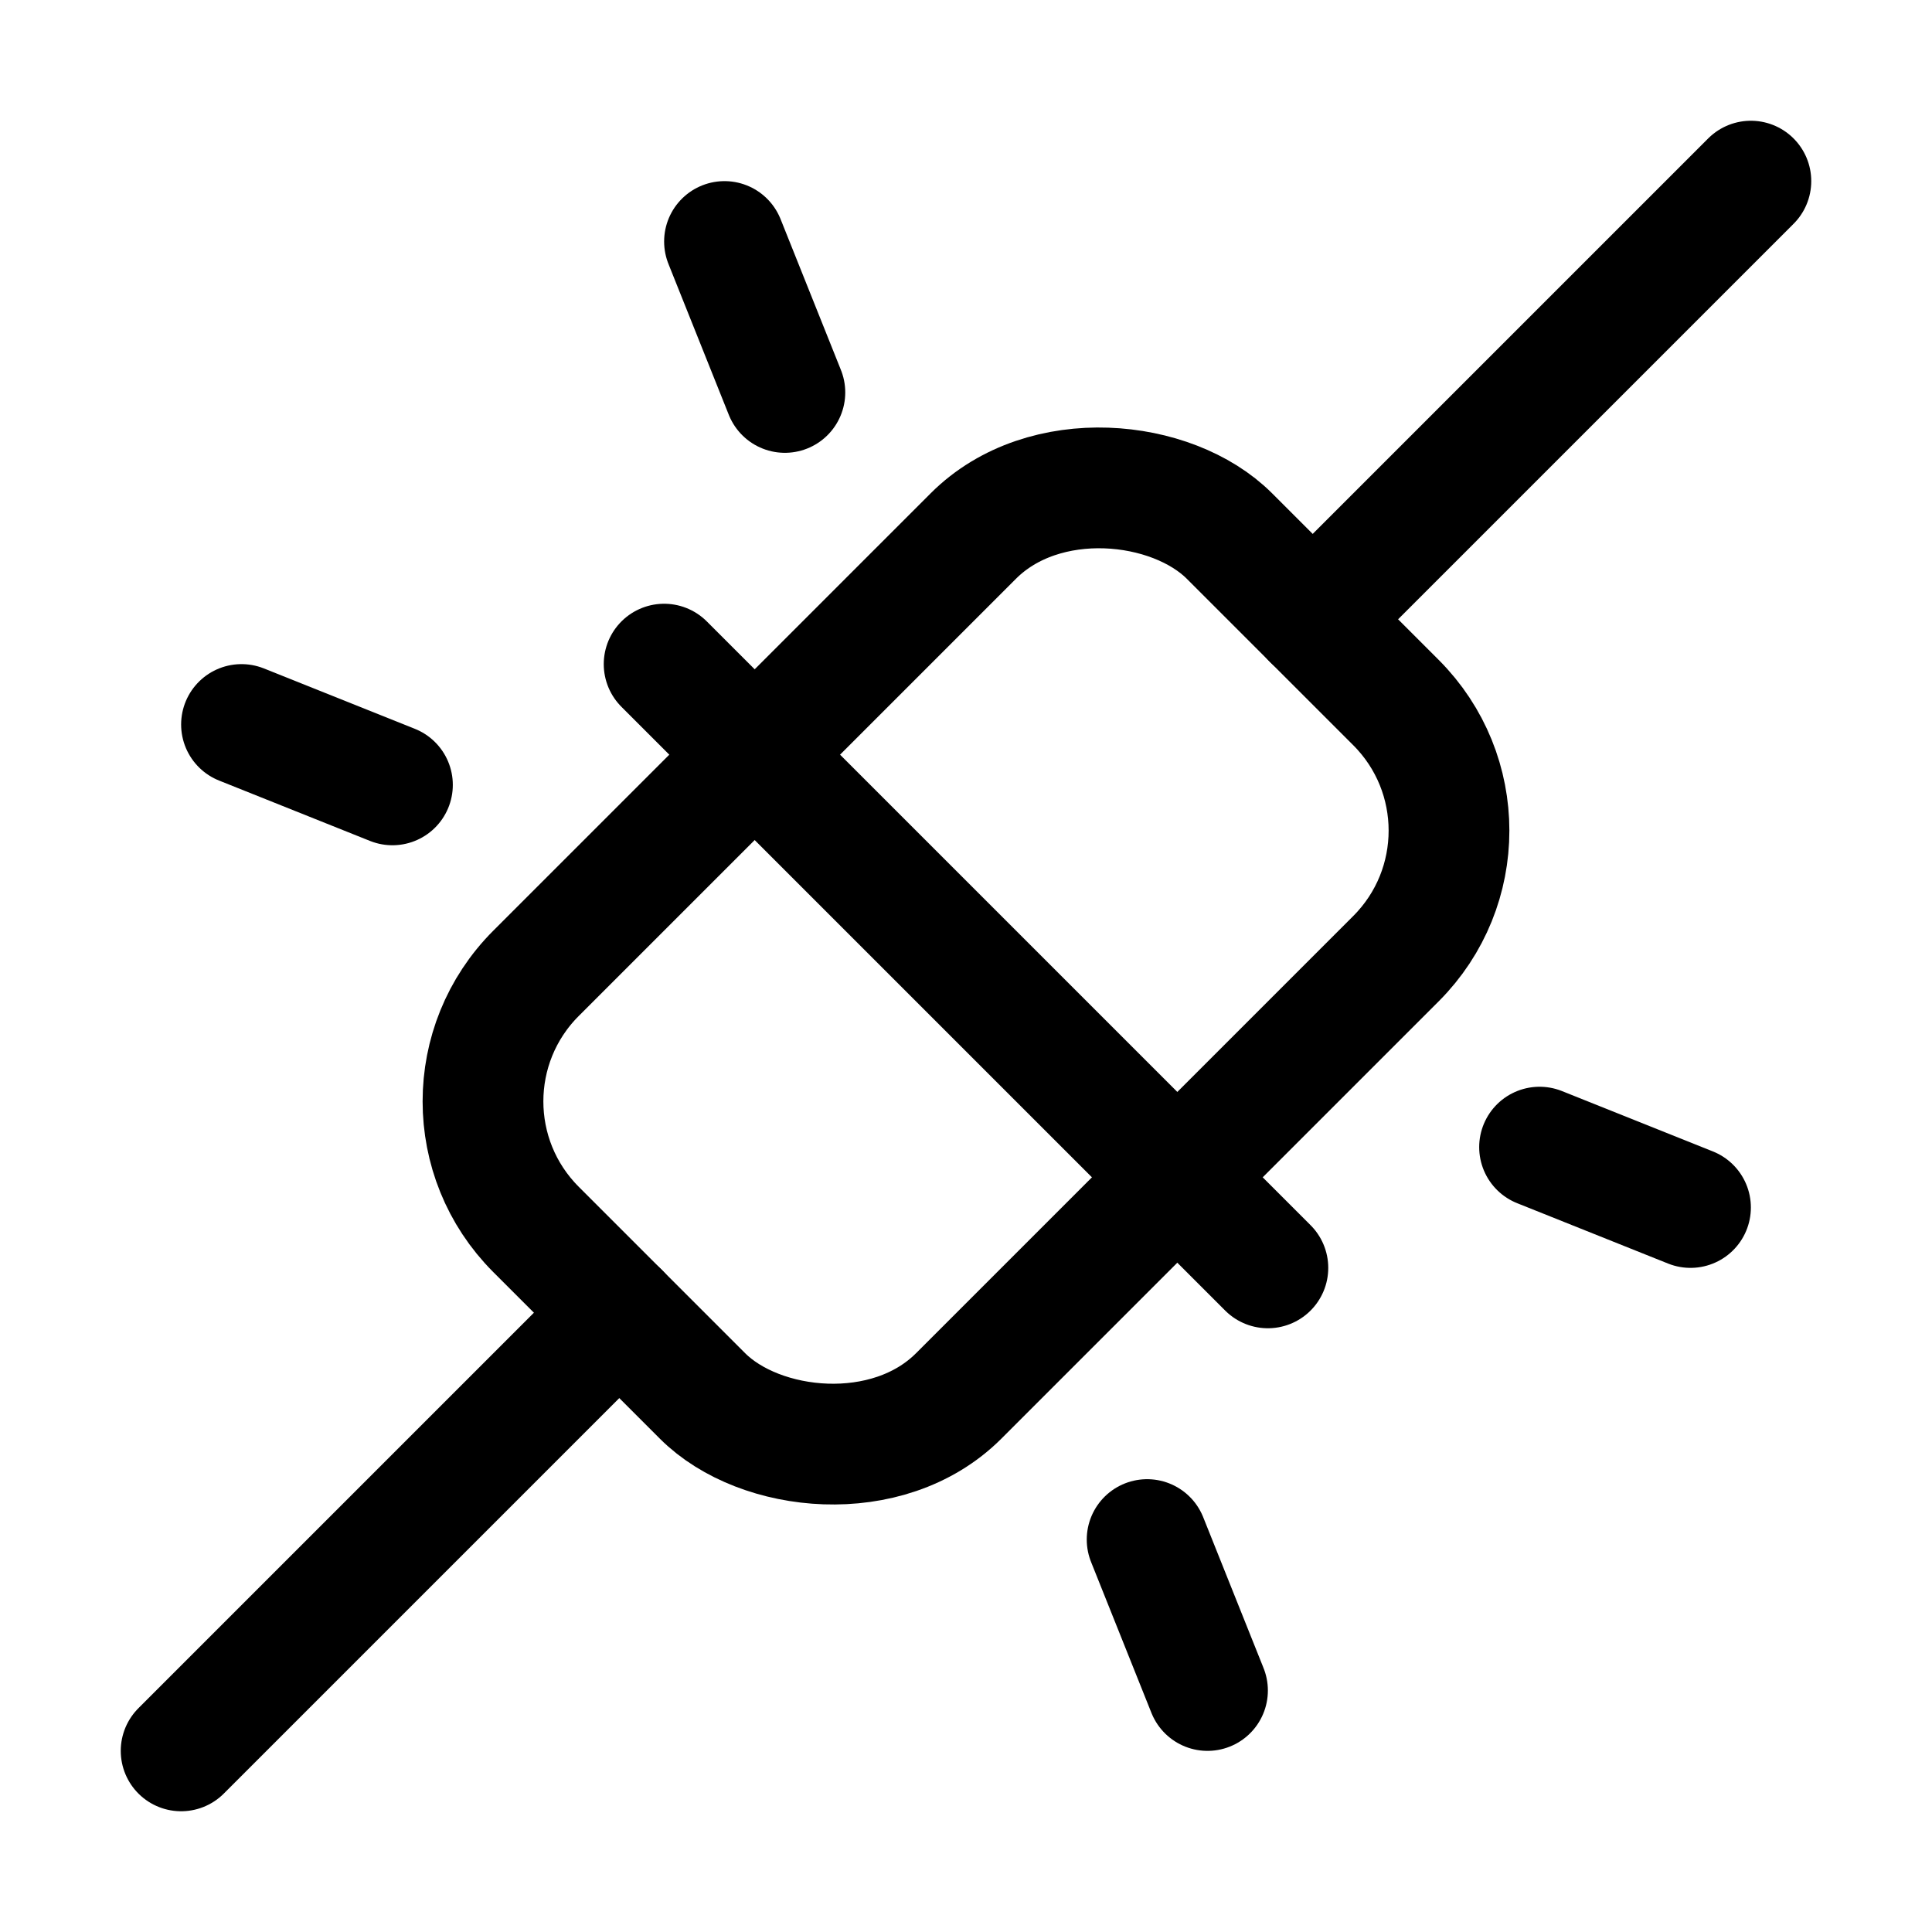
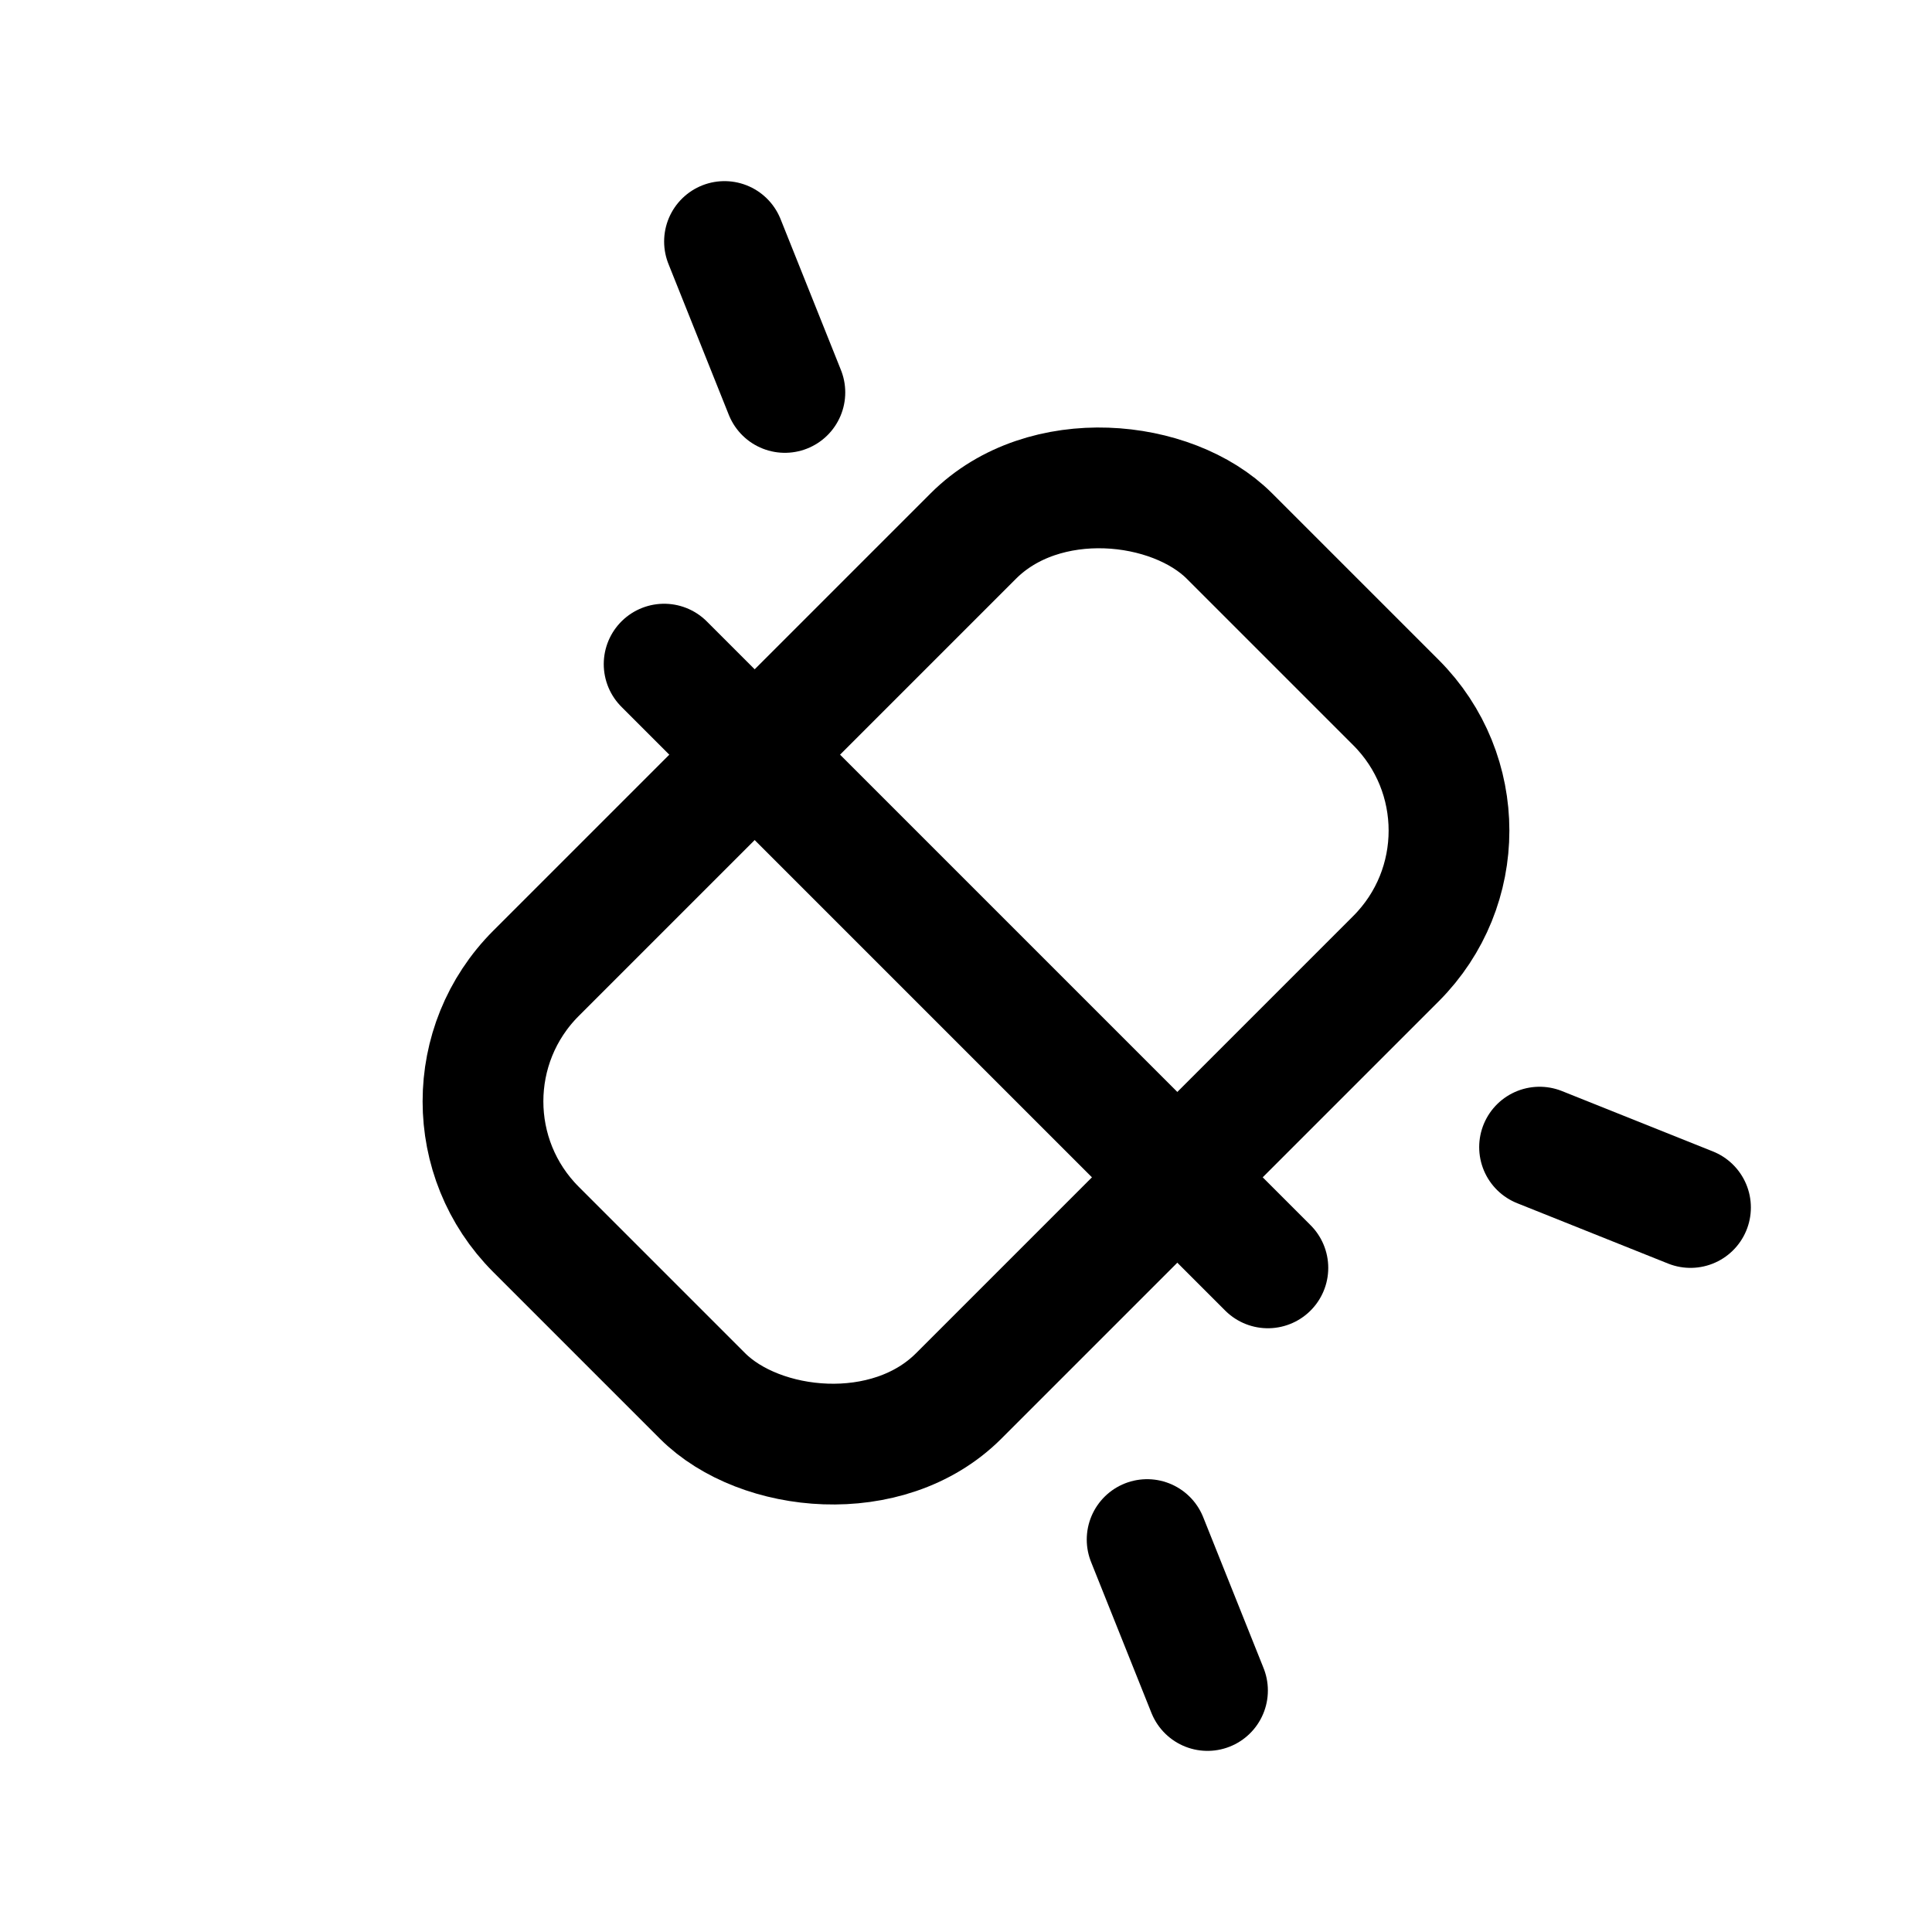
<svg xmlns="http://www.w3.org/2000/svg" viewBox="0 0 256 256">
  <rect width="256" height="256" fill="none" />
  <rect x="63.03" y="88.4" width="129.94" height="79.2" rx="24" transform="translate(-53.02 128) rotate(-45)" fill="none" stroke="currentColor" stroke-linecap="round" stroke-linejoin="round" stroke-width="16" />
  <line x1="88" y1="88" x2="168" y2="168" fill="none" stroke="currentColor" stroke-linecap="round" stroke-linejoin="round" stroke-width="16" />
-   <line x1="232" y1="24" x2="173.94" y2="82.06" fill="none" stroke="currentColor" stroke-linecap="round" stroke-linejoin="round" stroke-width="16" />
-   <line x1="82.06" y1="173.94" x2="24" y2="232" fill="none" stroke="currentColor" stroke-linecap="round" stroke-linejoin="round" stroke-width="16" />
  <line x1="96" y1="32" x2="104" y2="52" fill="none" stroke="currentColor" stroke-linecap="round" stroke-linejoin="round" stroke-width="16" />
-   <line x1="32" y1="96" x2="52" y2="104" fill="none" stroke="currentColor" stroke-linecap="round" stroke-linejoin="round" stroke-width="16" />
  <line x1="204" y1="152" x2="224" y2="160" fill="none" stroke="currentColor" stroke-linecap="round" stroke-linejoin="round" stroke-width="16" />
  <line x1="152" y1="204" x2="160" y2="224" fill="none" stroke="currentColor" stroke-linecap="round" stroke-linejoin="round" stroke-width="16" />
</svg>